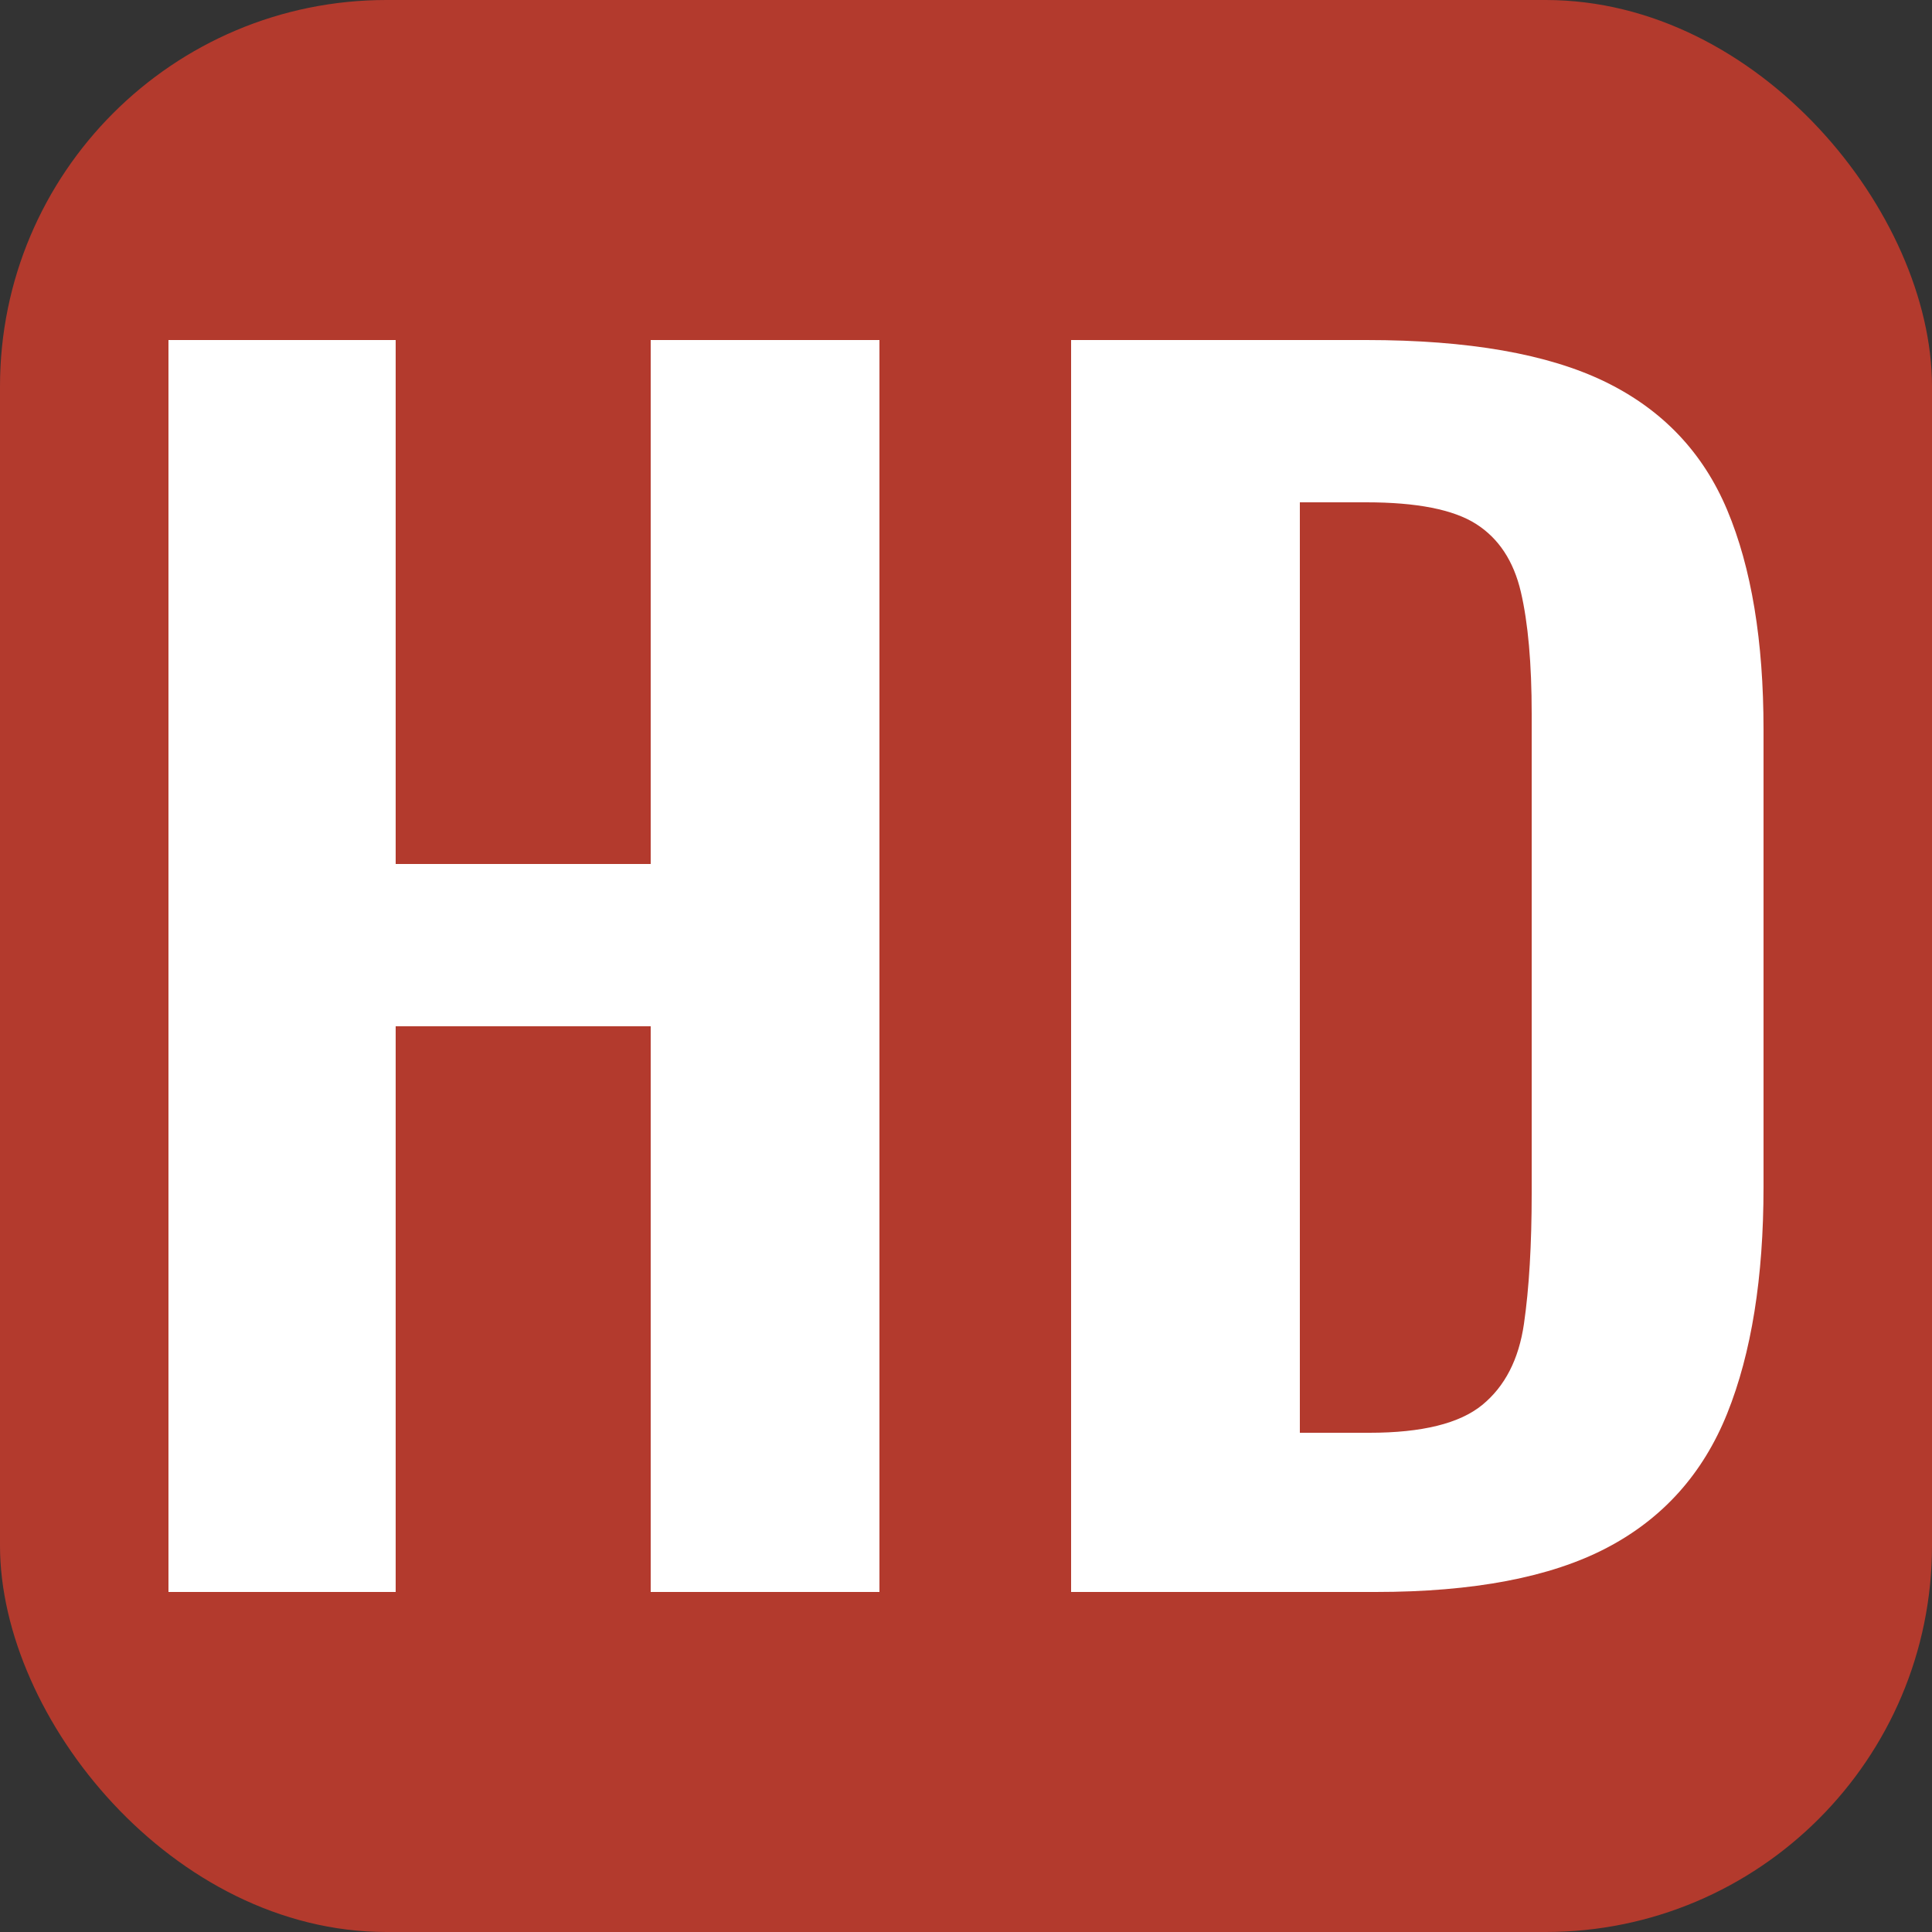
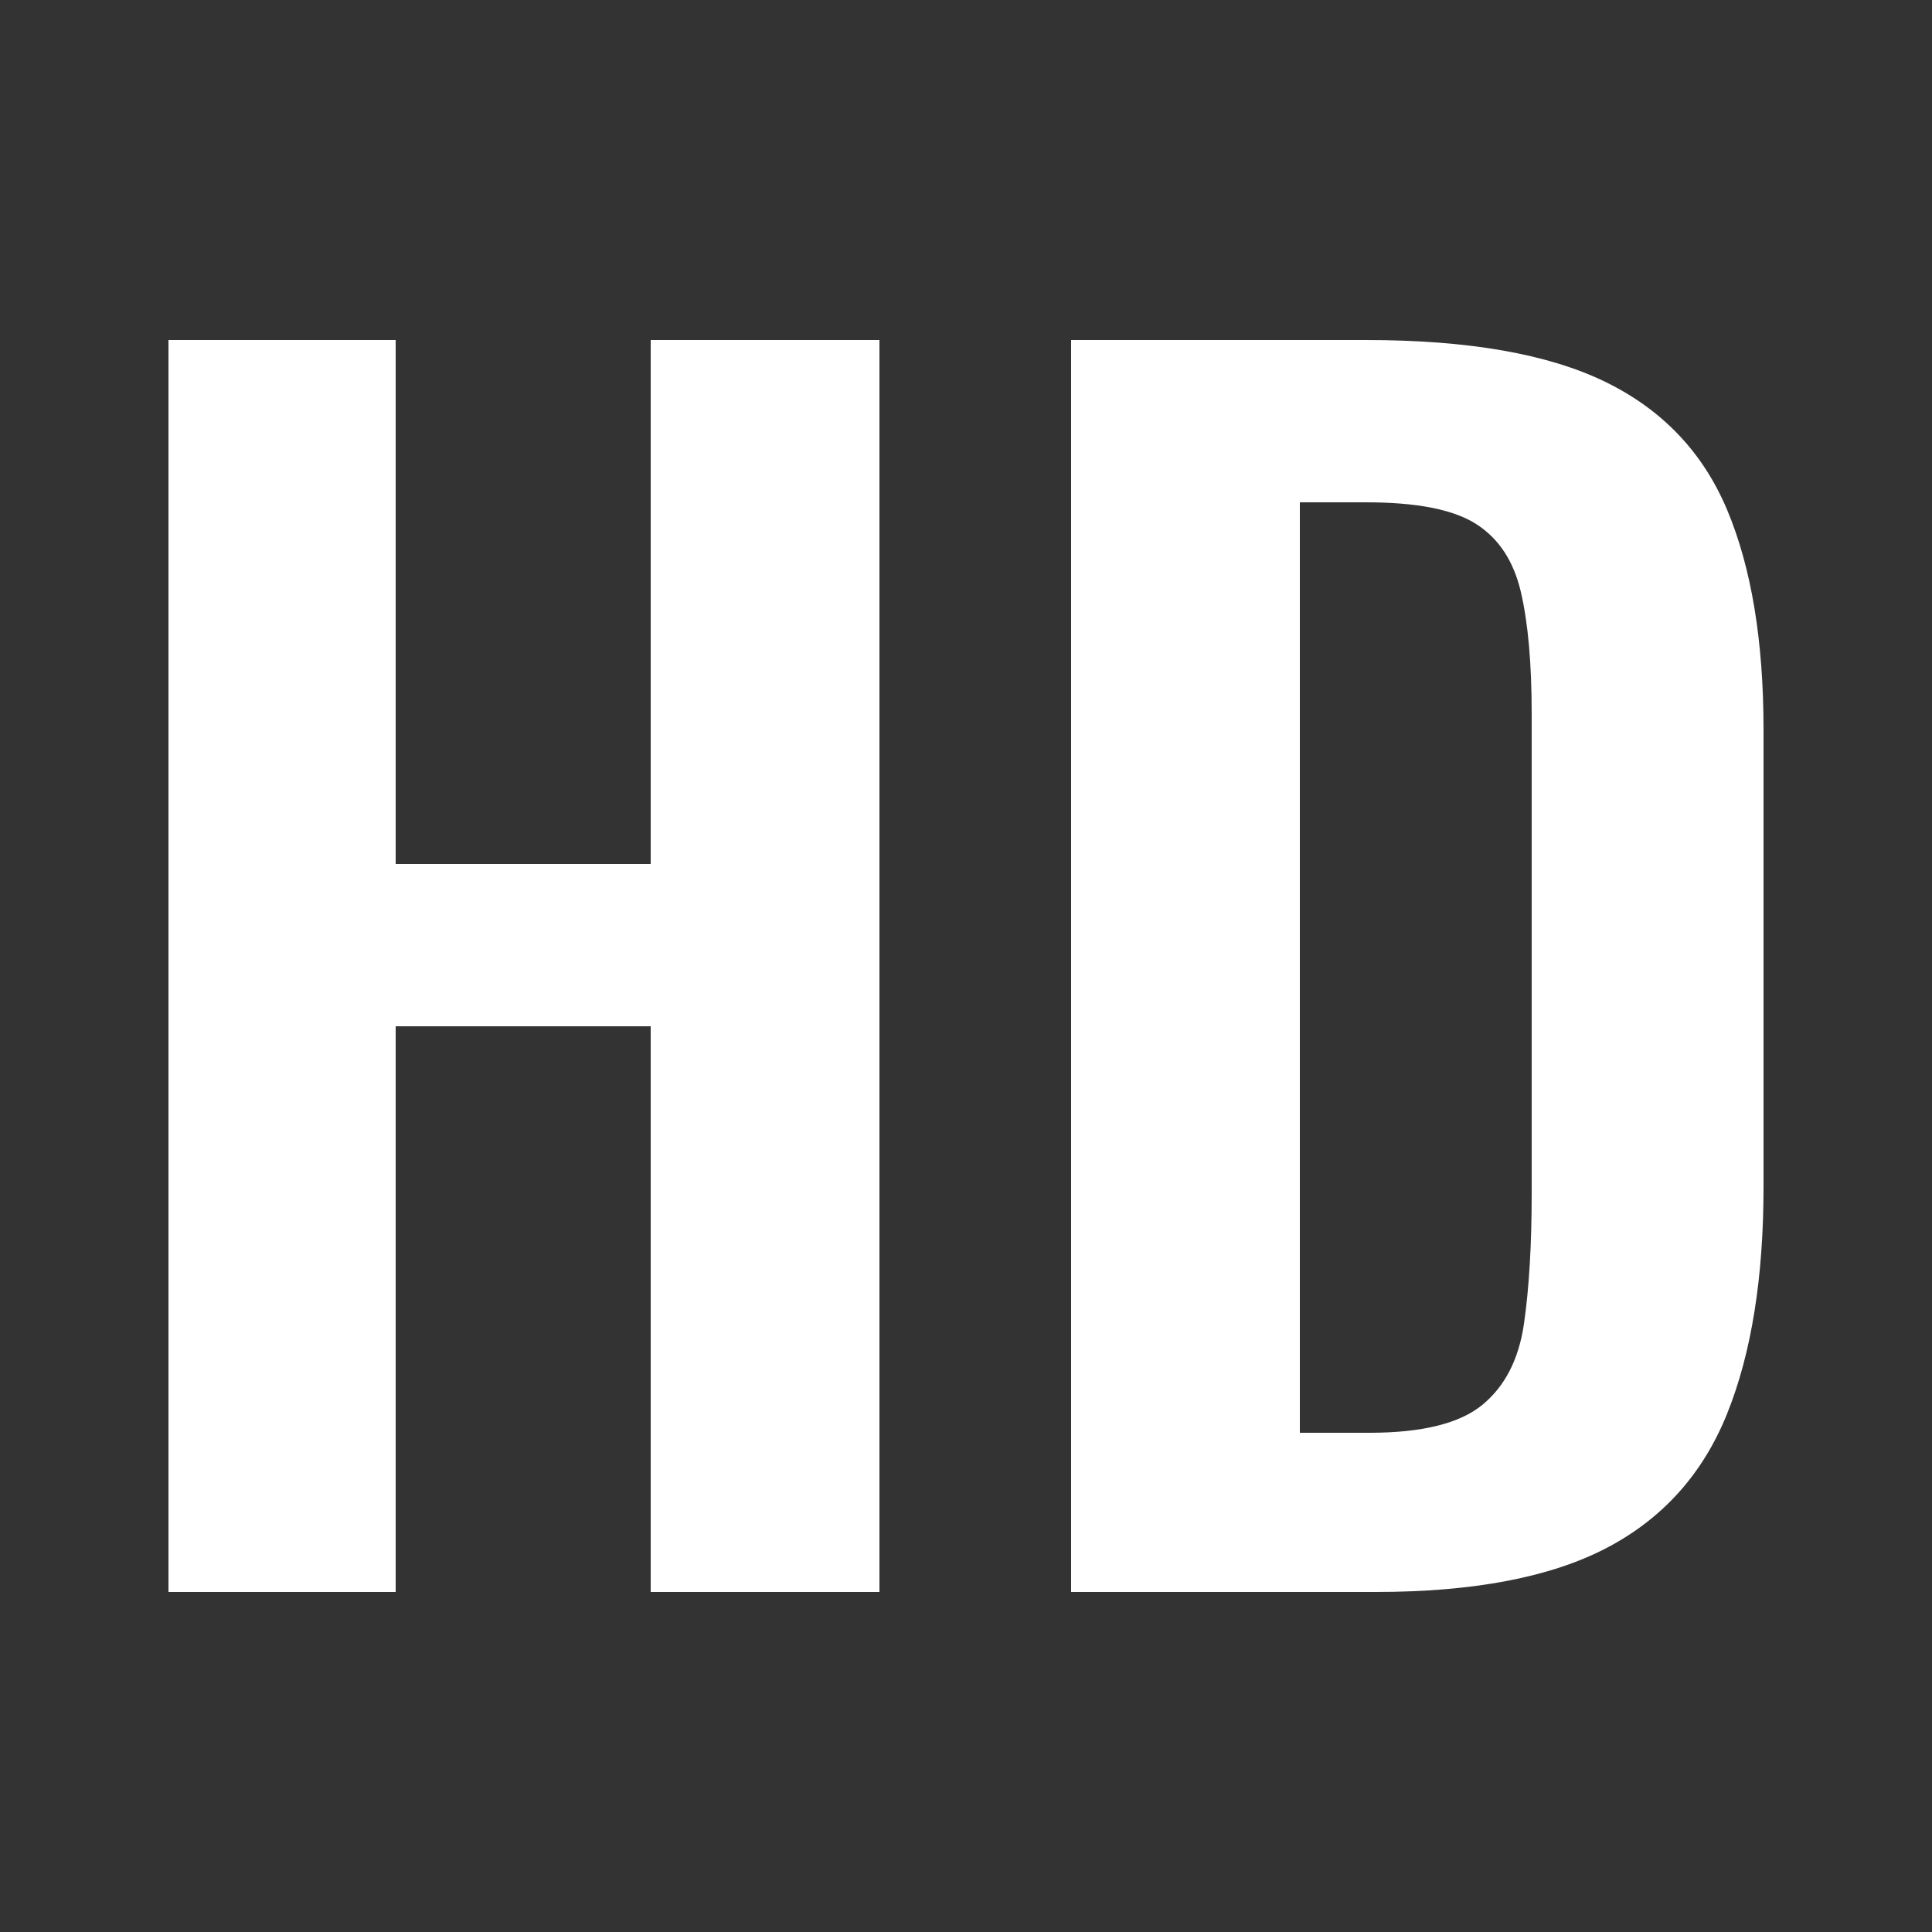
<svg xmlns="http://www.w3.org/2000/svg" width="256" height="256" viewBox="0 0 100 100">
  <rect x="0" y="0" width="100" height="100" fill="#333333" stroke="none" />
-   <rect width="100" height="100" rx="20" fill="#b33a2d" />
  <path fill="#fff" d="M20.48 82.40L8.72 82.40L8.72 17.60L20.48 17.60L20.48 44.72L33.68 44.72L33.68 17.60L45.52 17.60L45.52 82.40L33.68 82.40L33.68 53.12L20.48 53.12L20.48 82.40ZM71.20 82.40L55.44 82.40L55.44 17.60L70.72 17.60Q78.64 17.60 83.08 19.76Q87.52 21.92 89.40 26.40Q91.28 30.88 91.28 37.76L91.28 37.76L91.28 61.44Q91.28 68.48 89.40 73.16Q87.52 77.84 83.16 80.12Q78.80 82.40 71.20 82.40L71.20 82.40ZM67.28 26.00L67.28 74.16L70.88 74.16Q74.96 74.16 76.72 72.72Q78.48 71.28 78.88 68.52Q79.28 65.76 79.28 61.76L79.28 61.76L79.28 36.96Q79.28 33.04 78.72 30.64Q78.16 28.24 76.40 27.12Q74.64 26.00 70.72 26.00L70.72 26.00L67.28 26.00Z" />
</svg>